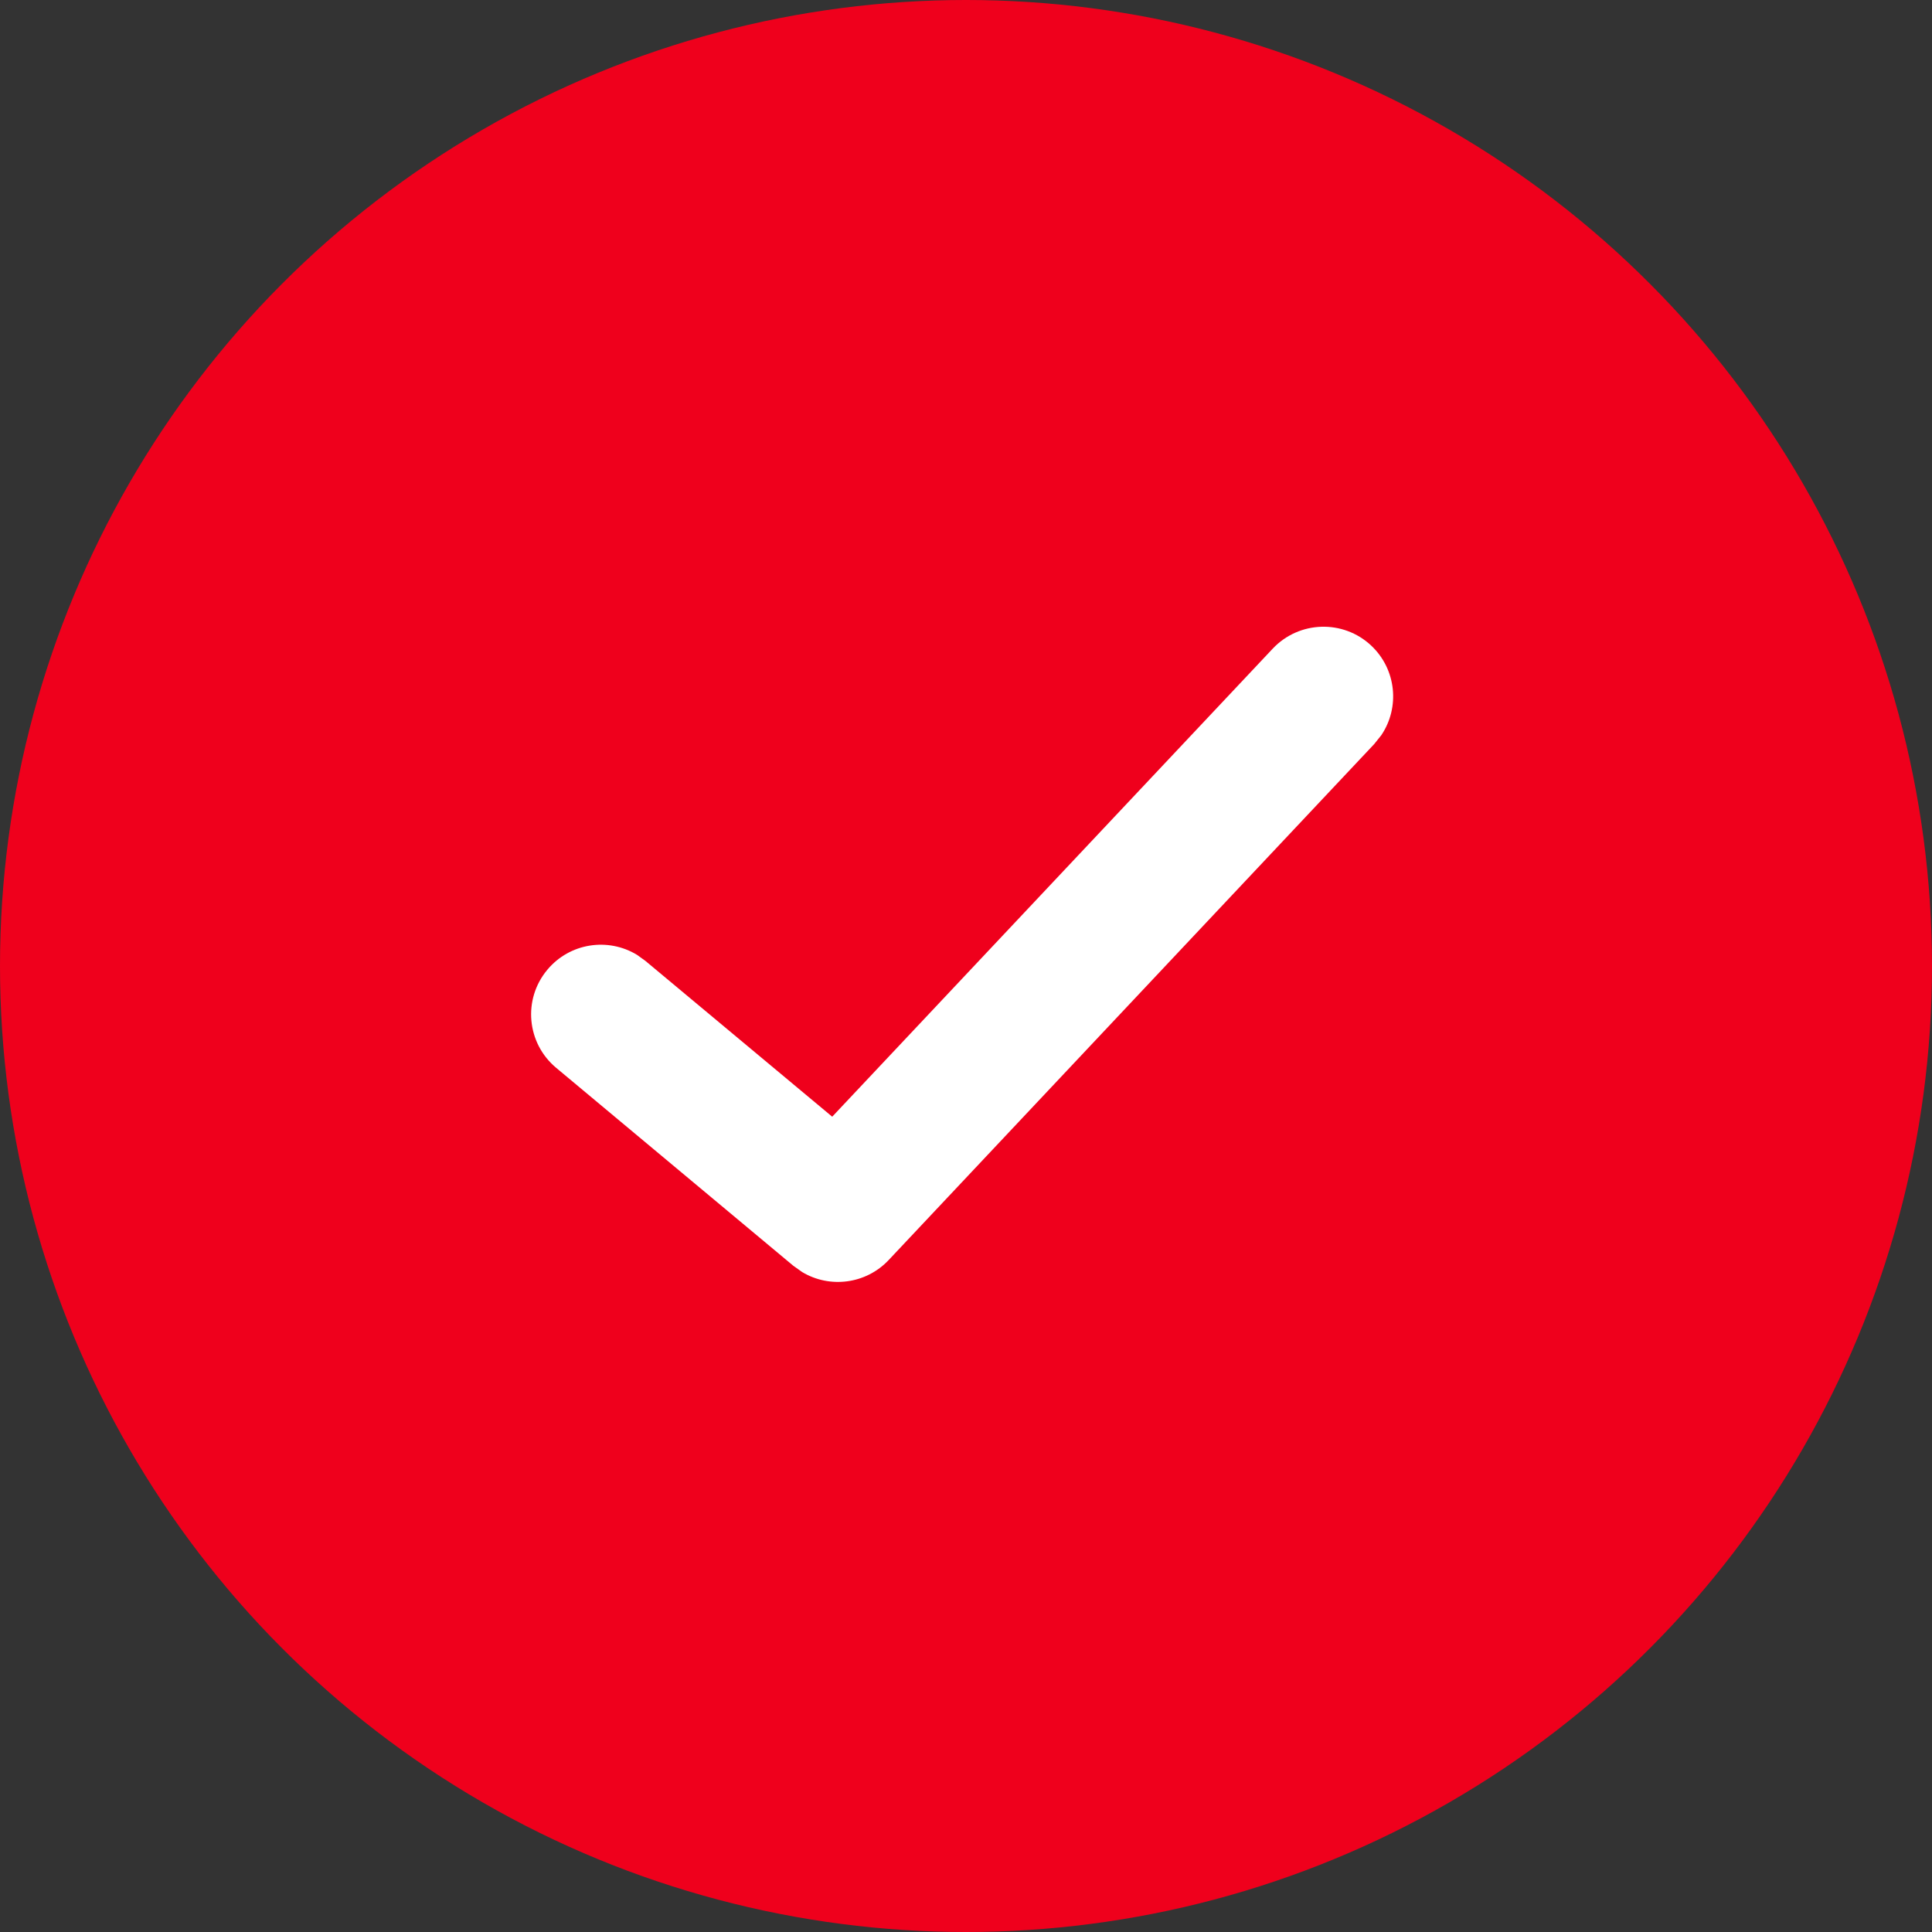
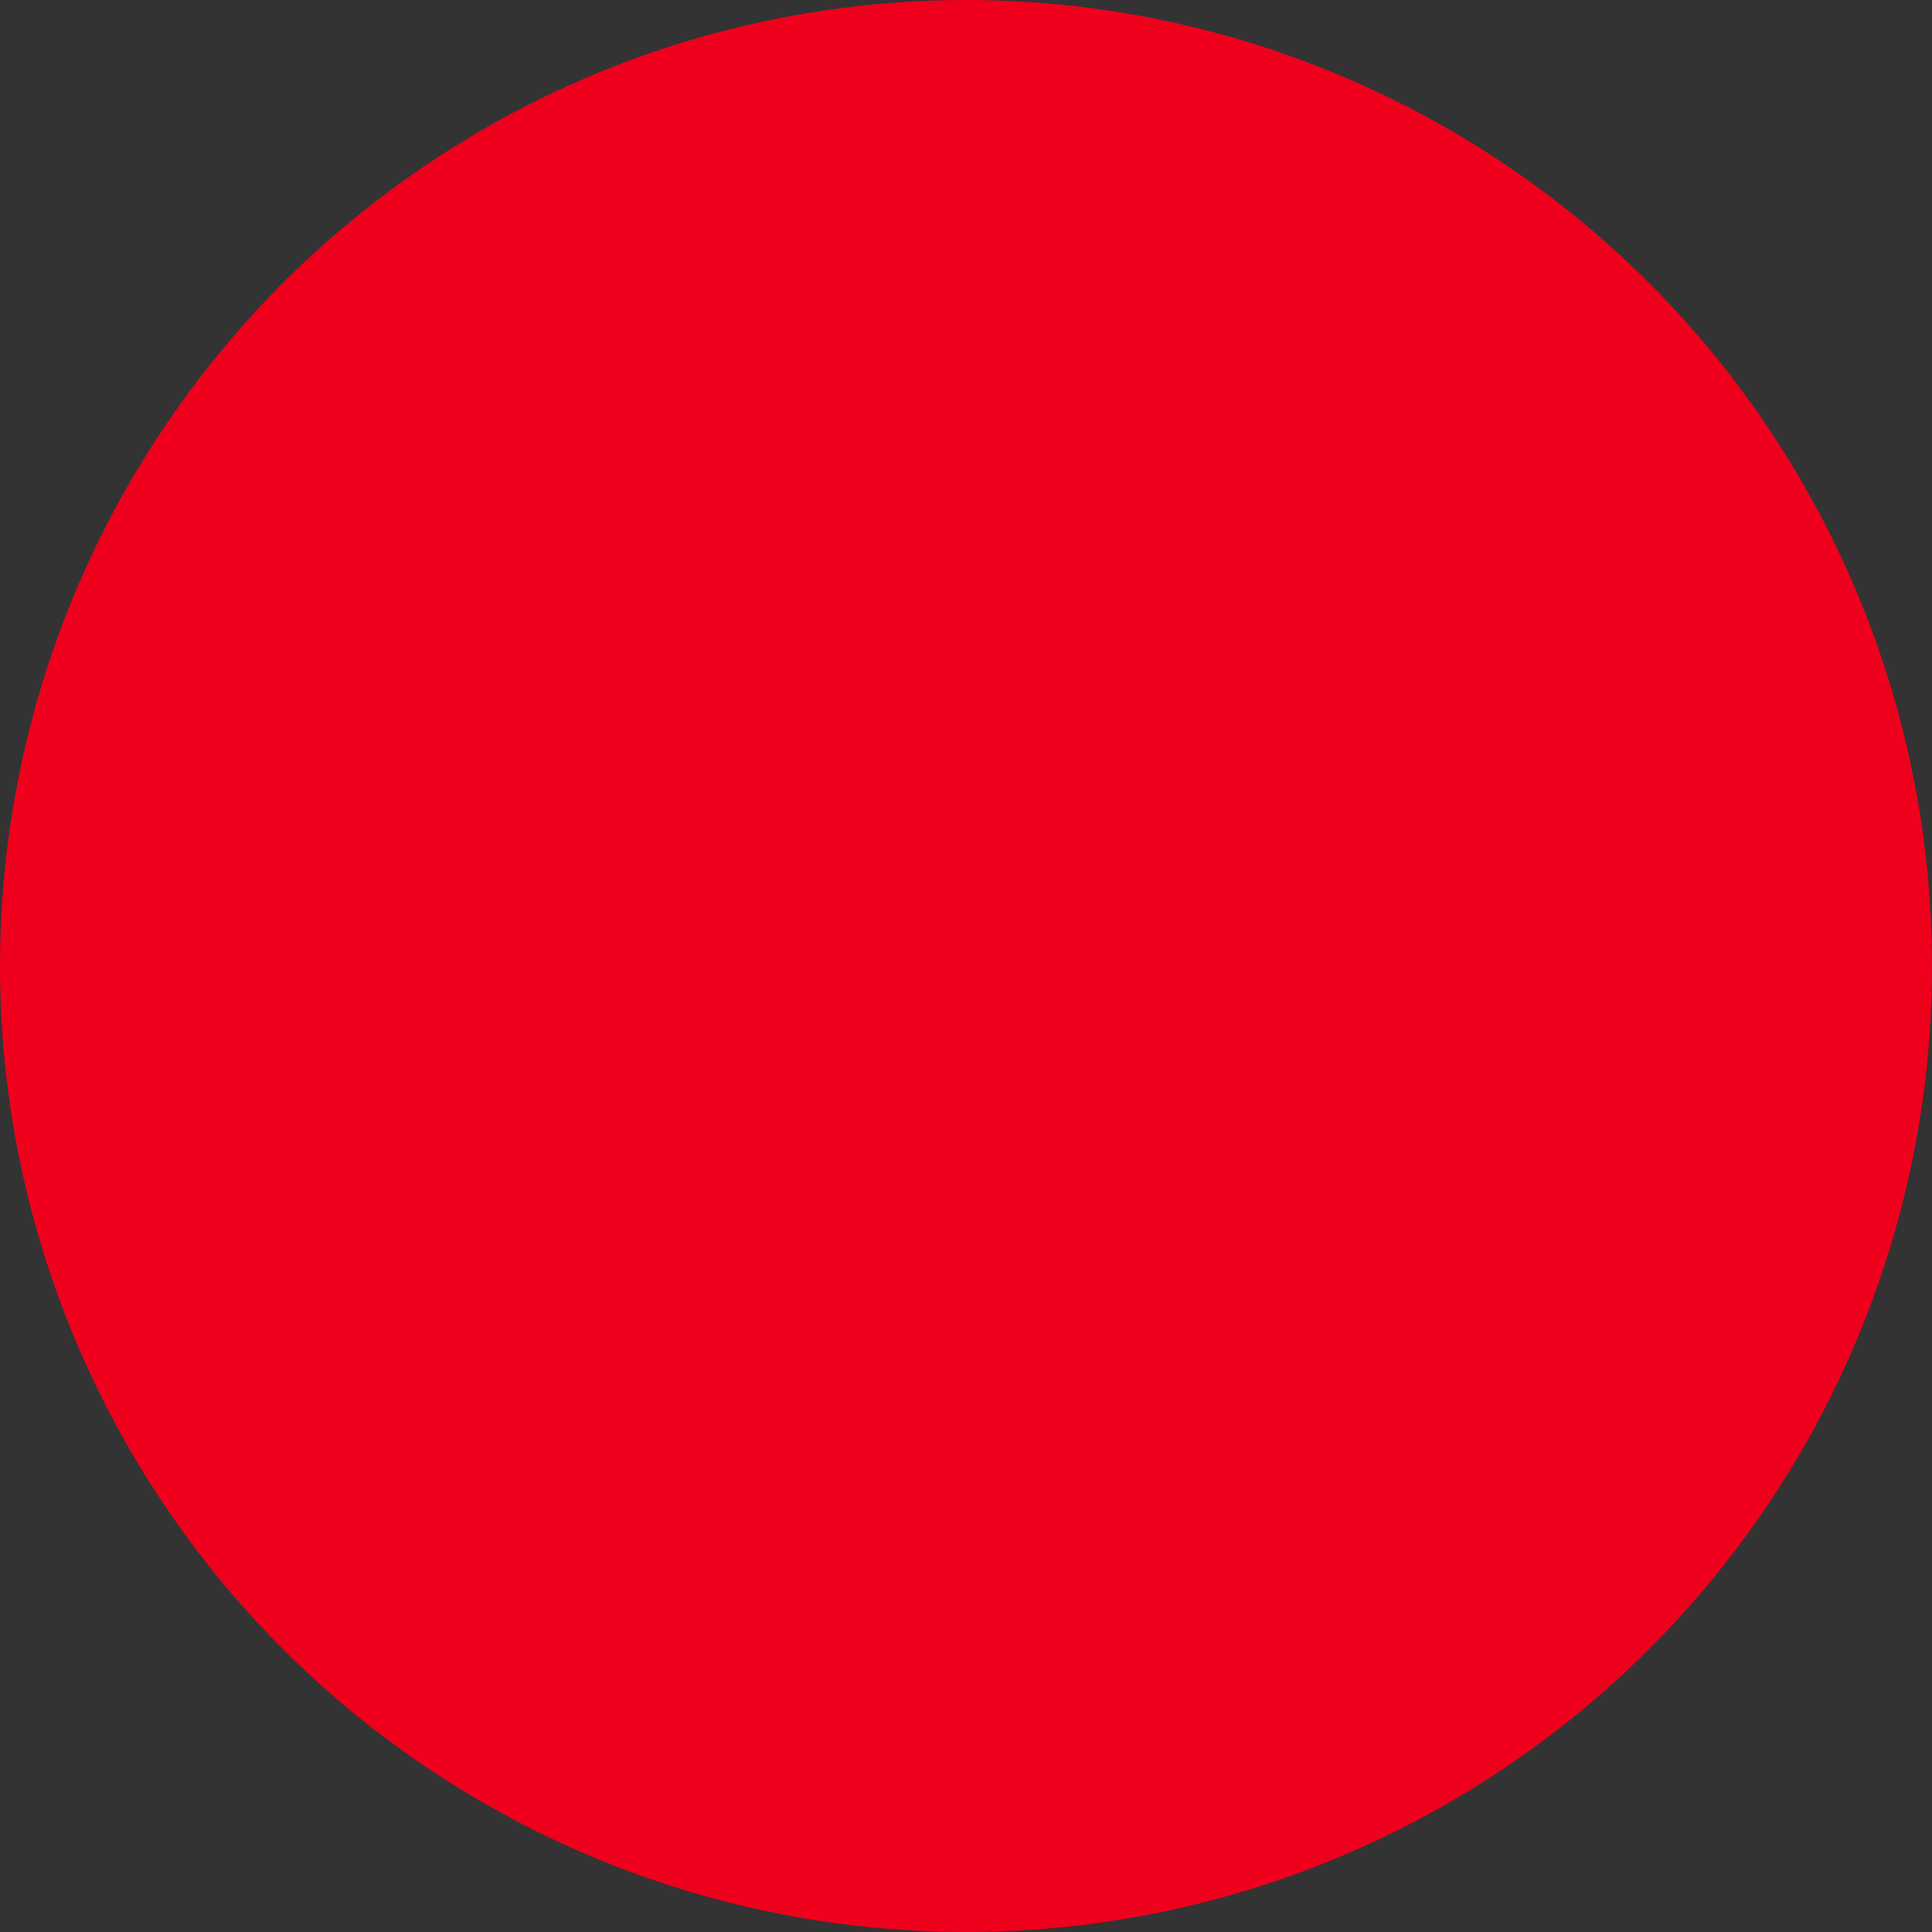
<svg xmlns="http://www.w3.org/2000/svg" width="24" height="24" viewBox="0 0 24 24" fill="none">
  <rect x="0" y="0" width="24" height="24" fill="#333333" stroke="none" />
  <g id="Group 3607">
    <circle id="Oval" cx="12" cy="12" r="12" fill="#EF001C" />
-     <path id="Path" d="M15.81 8.058C16.138 7.71 16.686 7.693 17.034 8.02C17.347 8.315 17.392 8.788 17.159 9.133L17.071 9.243L11.04 15.652C10.758 15.952 10.308 16.008 9.965 15.802L9.855 15.724L6.909 13.265C6.542 12.959 6.492 12.414 6.799 12.047C7.077 11.713 7.554 11.642 7.914 11.862L8.018 11.937L10.338 13.872L15.81 8.058Z" fill="white" />
  </g>
</svg>